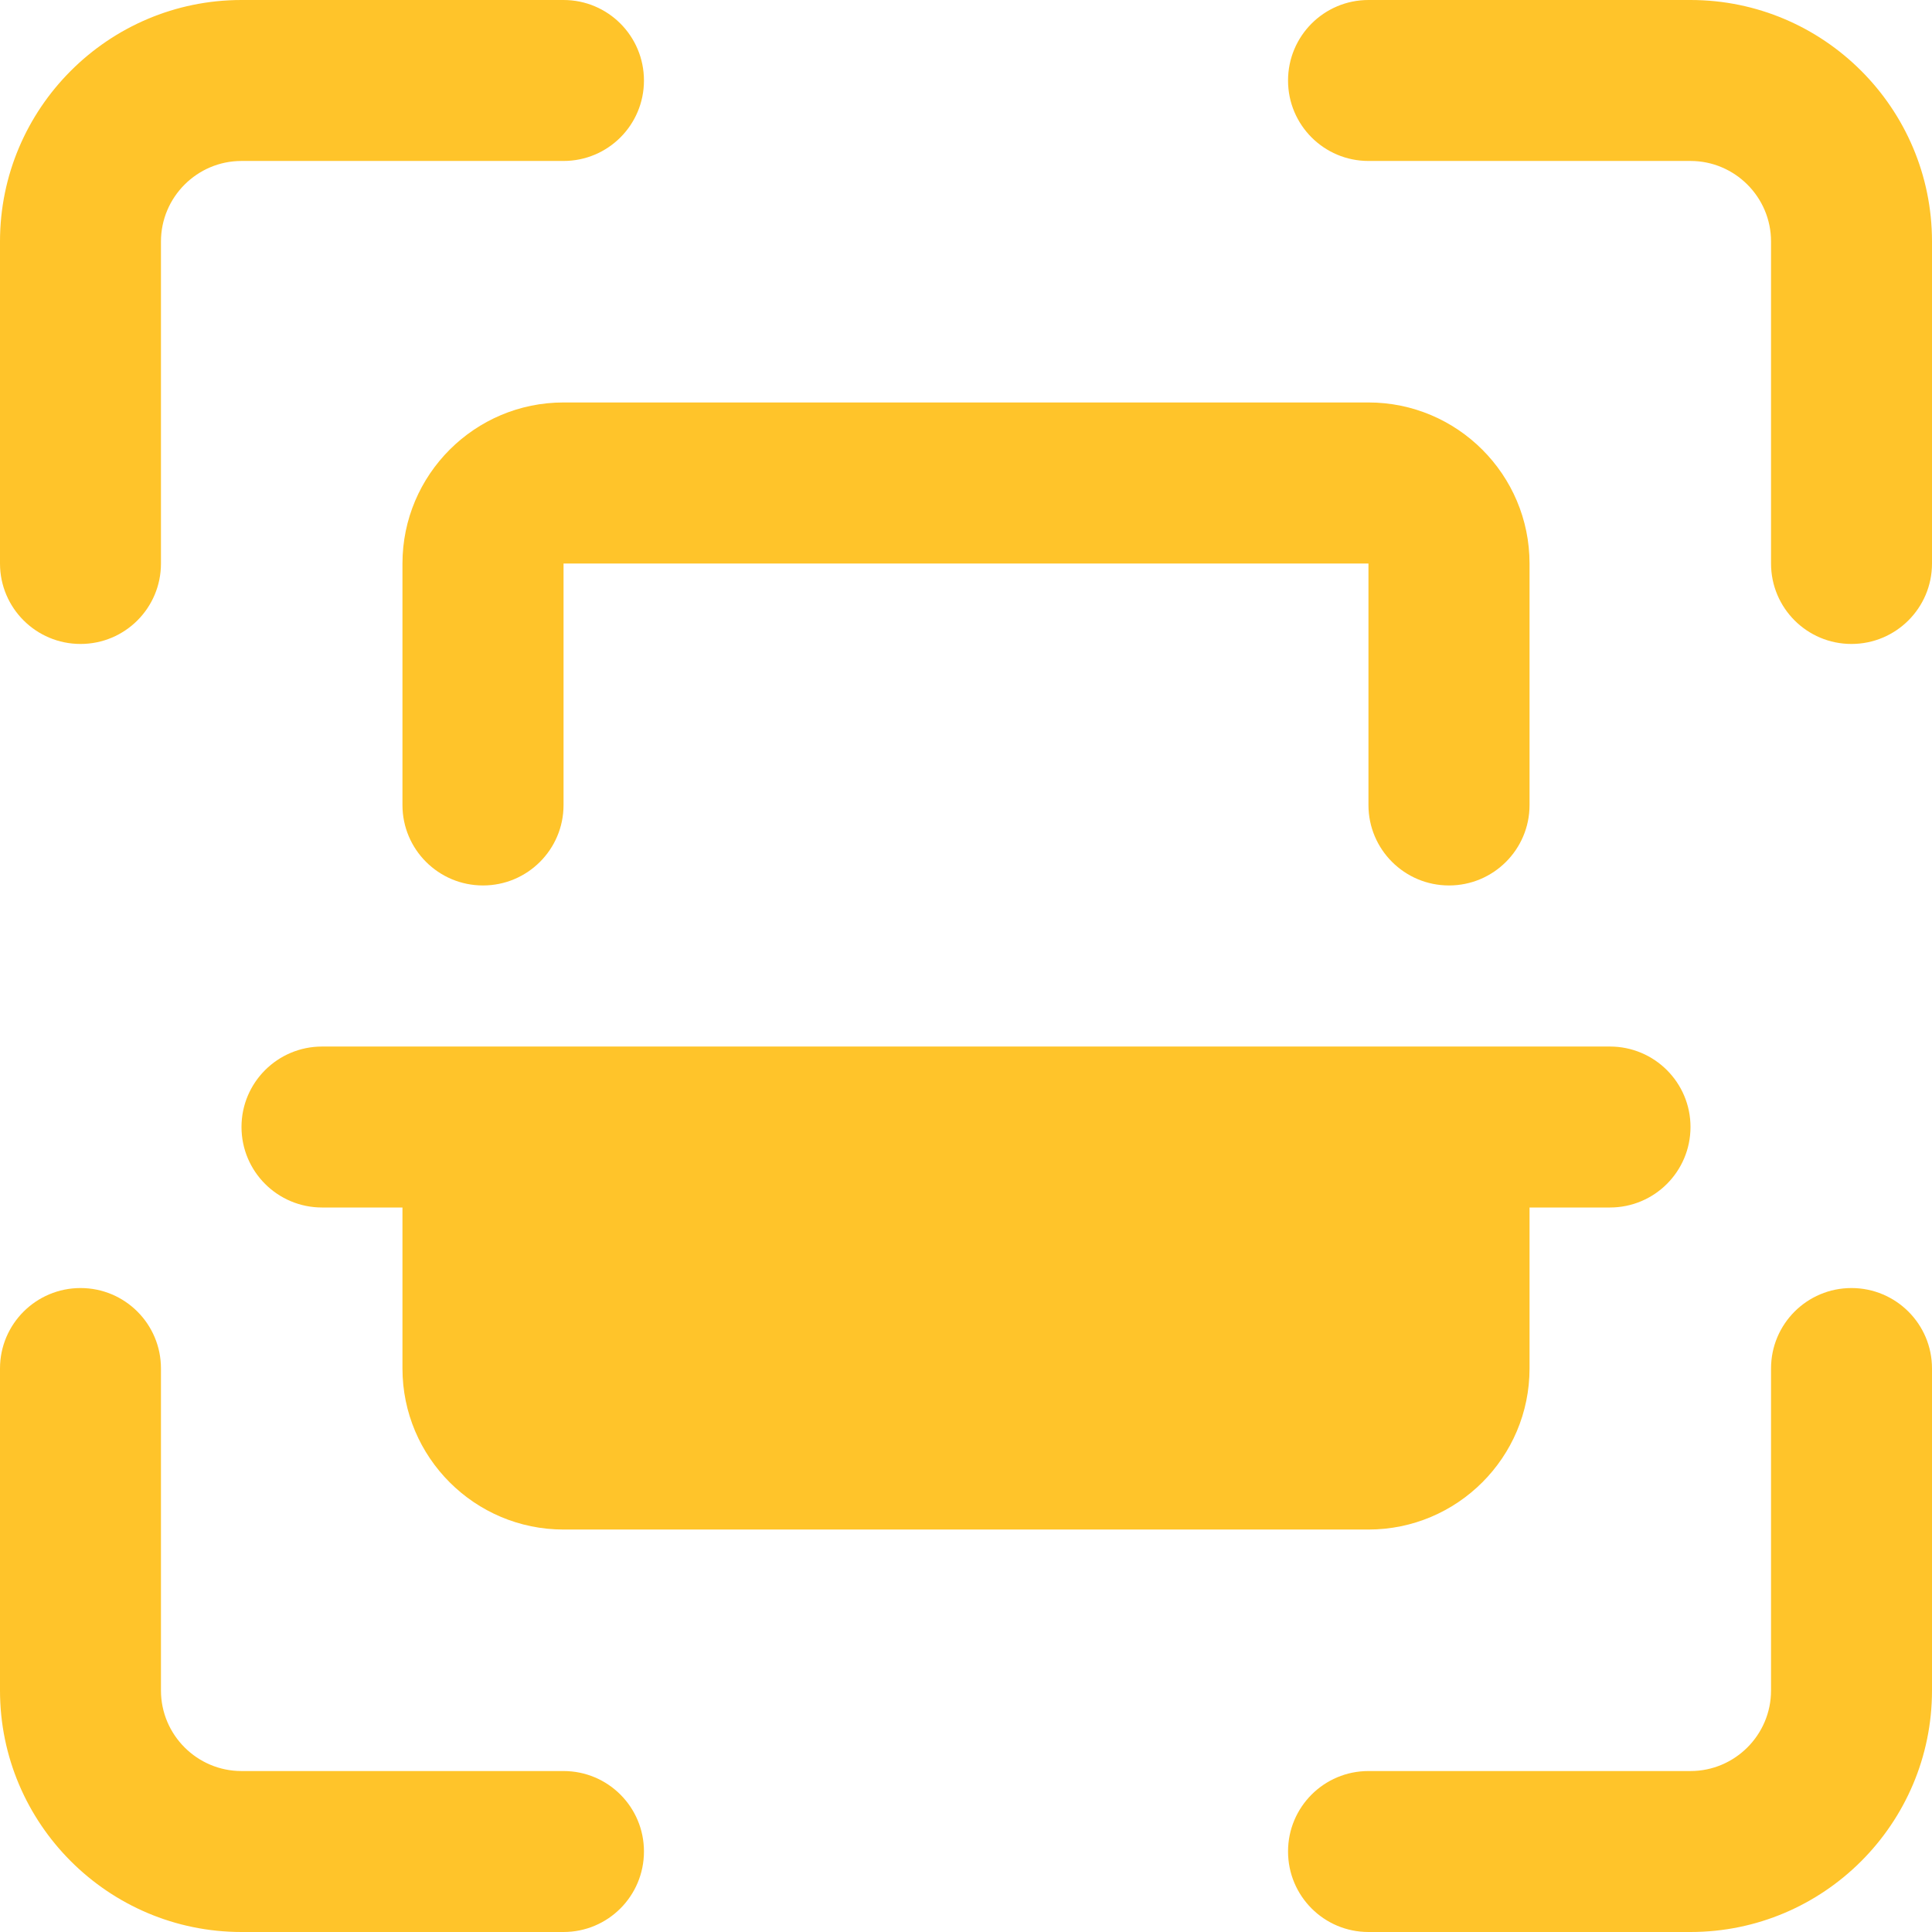
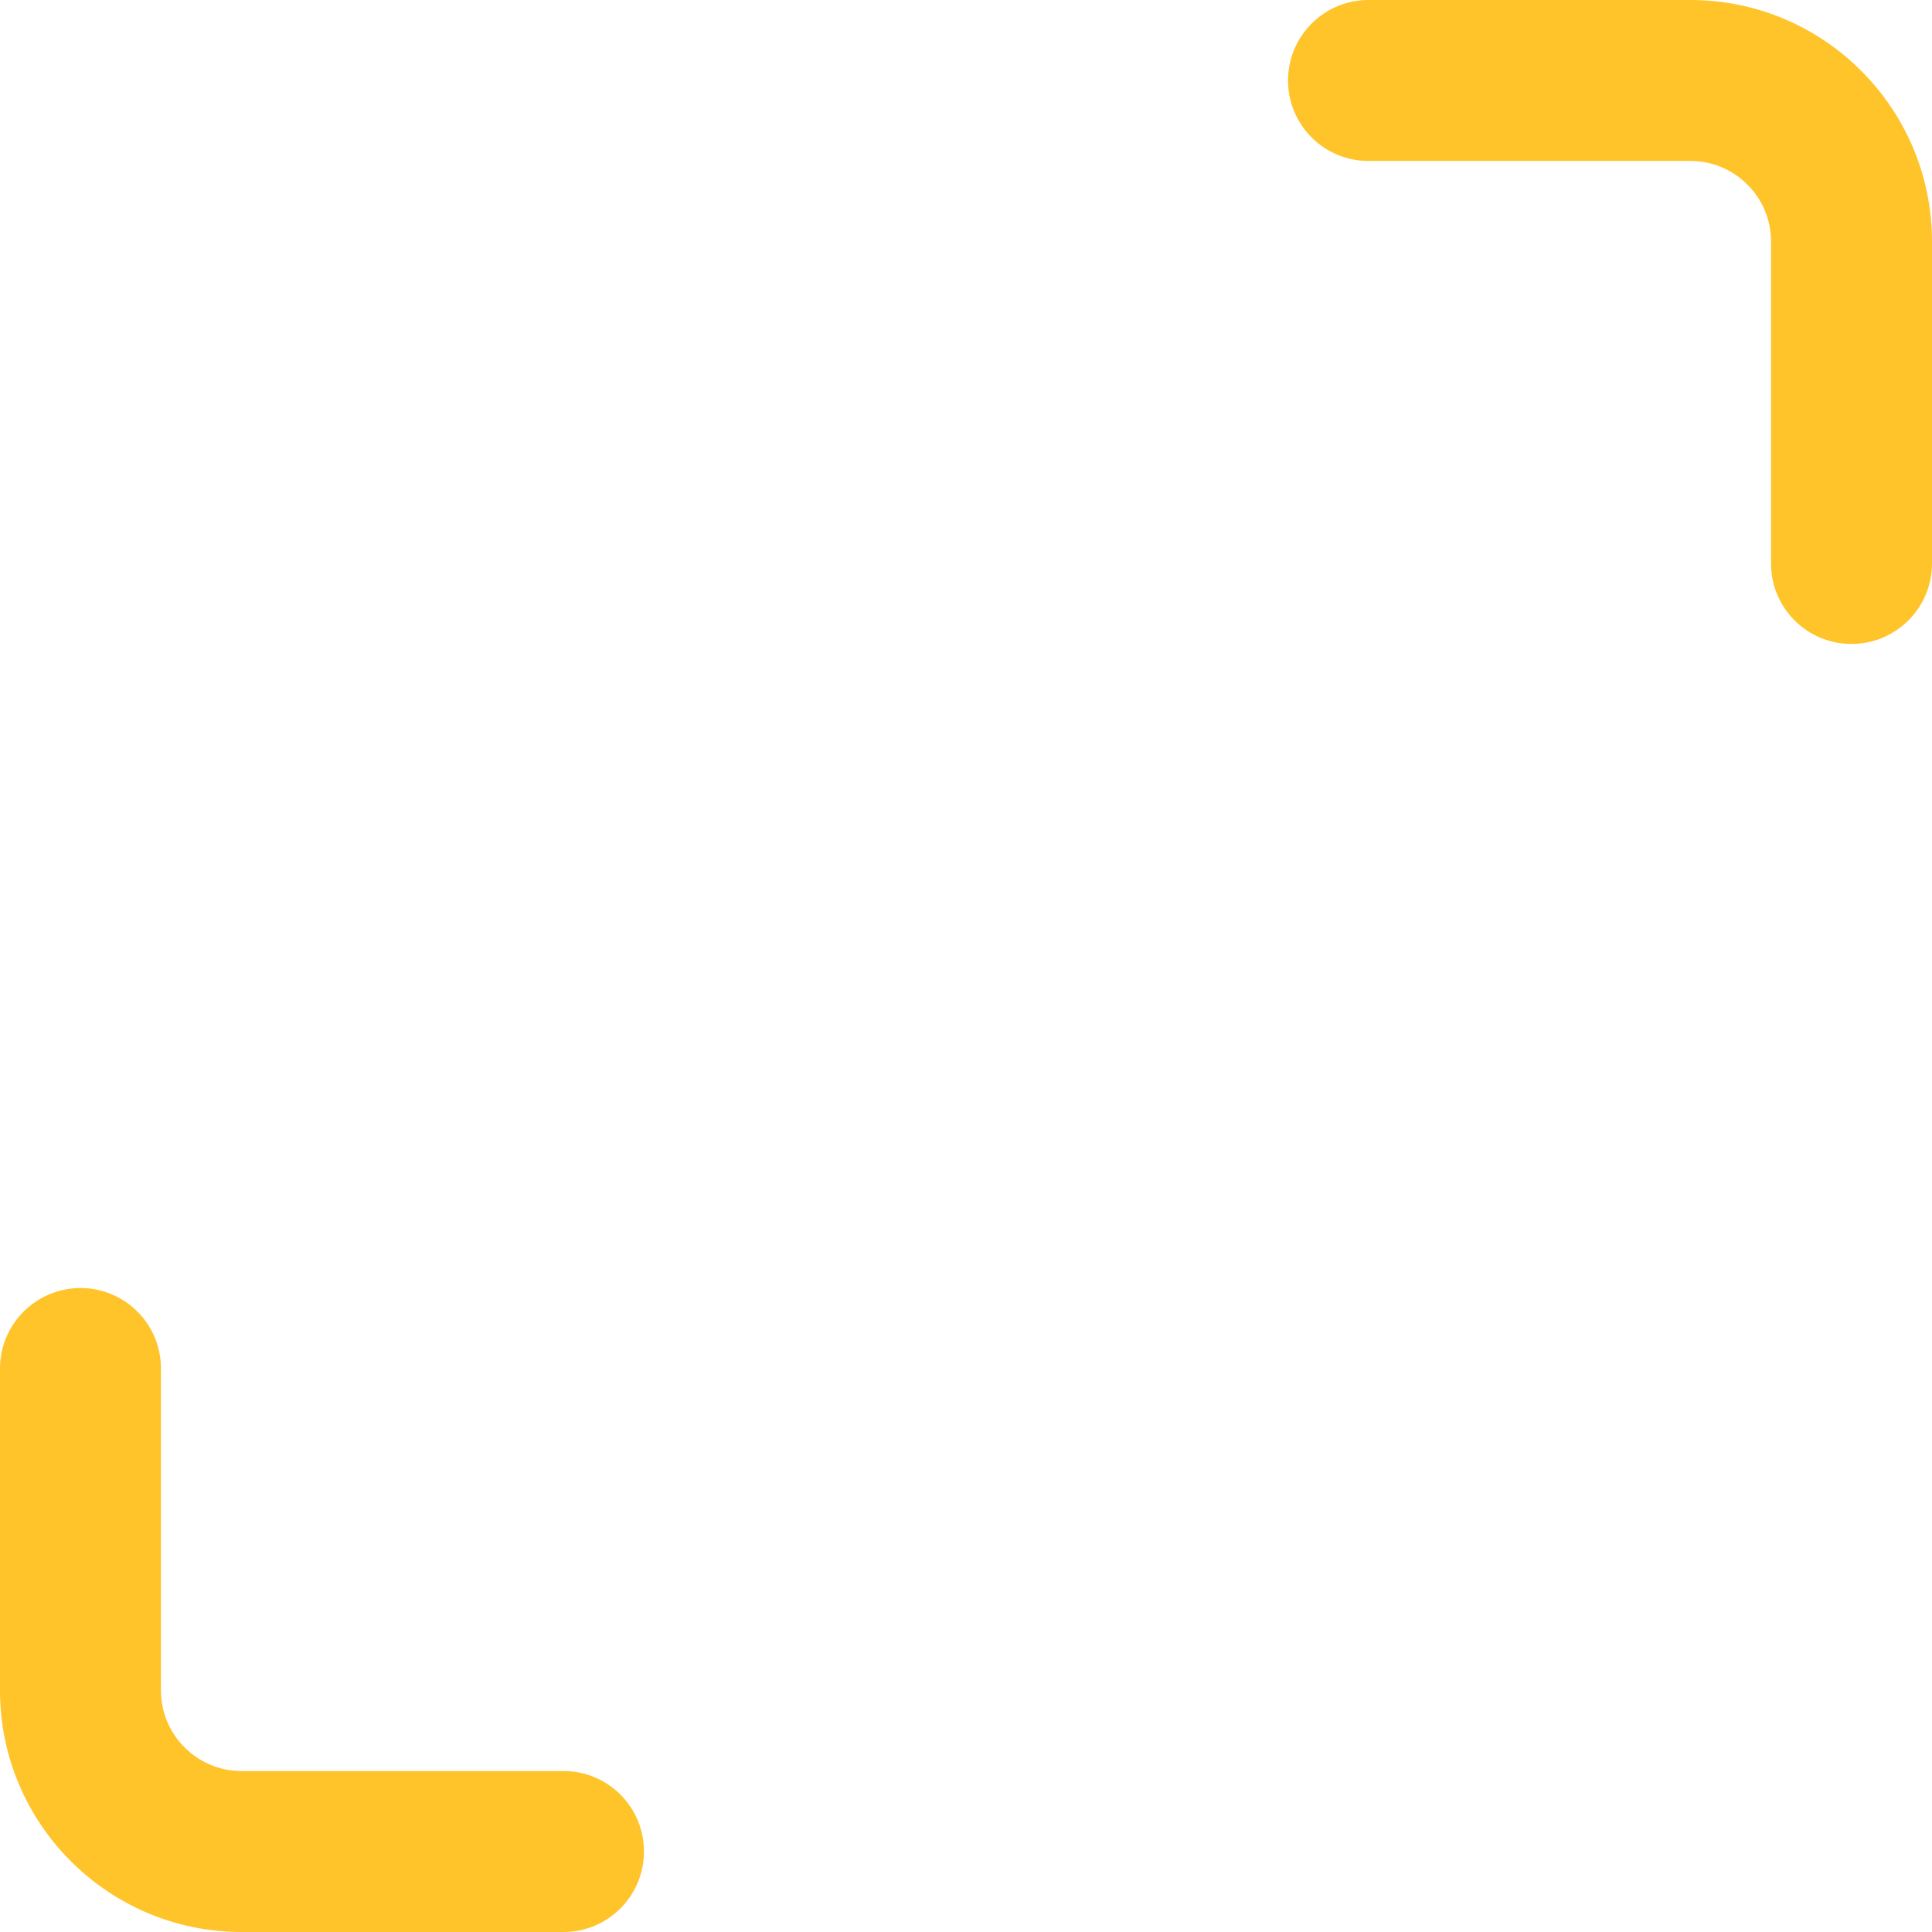
<svg xmlns="http://www.w3.org/2000/svg" width="16" height="16" viewBox="0 0 16 16" fill="none">
  <path d="M15.333 5.333C14.965 5.333 14.667 5.035 14.667 4.667V2C14.667 1.632 14.367 1.333 14 1.333H11.333C10.965 1.333 10.667 1.035 10.667 0.667C10.667 0.298 10.965 0 11.333 0H14C15.103 0 16 0.897 16 2V4.667C16 5.035 15.701 5.333 15.333 5.333Z" fill="#FFC42A" />
-   <path d="M14 16H11.333C10.965 16 10.667 15.702 10.667 15.333C10.667 14.965 10.965 14.667 11.333 14.667H14C14.367 14.667 14.667 14.368 14.667 14V11.333C14.667 10.965 14.965 10.667 15.333 10.667C15.701 10.667 16 10.965 16 11.333V14C16 15.103 15.103 16 14 16Z" fill="#FFC42A" />
  <path d="M4.667 16H2C0.897 16 0 15.103 0 14V11.333C0 10.965 0.299 10.667 0.667 10.667C1.035 10.667 1.333 10.965 1.333 11.333V14C1.333 14.368 1.633 14.667 2 14.667H4.667C5.035 14.667 5.333 14.965 5.333 15.333C5.333 15.702 5.035 16 4.667 16Z" fill="#FFC42A" />
-   <path d="M0.667 5.333C0.299 5.333 0 5.035 0 4.667V2C0 0.897 0.897 0 2 0H4.667C5.035 0 5.333 0.298 5.333 0.667C5.333 1.035 5.035 1.333 4.667 1.333H2C1.633 1.333 1.333 1.632 1.333 2V4.667C1.333 5.035 1.035 5.333 0.667 5.333Z" fill="#FFC42A" />
-   <path d="M12 7.333C11.632 7.333 11.333 7.035 11.333 6.667V4.667H4.667V6.667C4.667 7.035 4.368 7.333 4 7.333C3.632 7.333 3.333 7.035 3.333 6.667V4.667C3.333 3.931 3.931 3.333 4.667 3.333H11.333C12.069 3.333 12.667 3.931 12.667 4.667V6.667C12.667 7.035 12.368 7.333 12 7.333Z" fill="#FFC42A" />
-   <path d="M14 9.333C14 9.702 13.701 10 13.333 10H12.667V11.333C12.667 12.069 12.069 12.667 11.333 12.667H4.667C3.931 12.667 3.333 12.069 3.333 11.333V10H2.667C2.299 10 2 9.702 2 9.333C2 8.965 2.299 8.667 2.667 8.667H13.333C13.701 8.667 14 8.965 14 9.333Z" fill="#FFC42A" />
</svg>